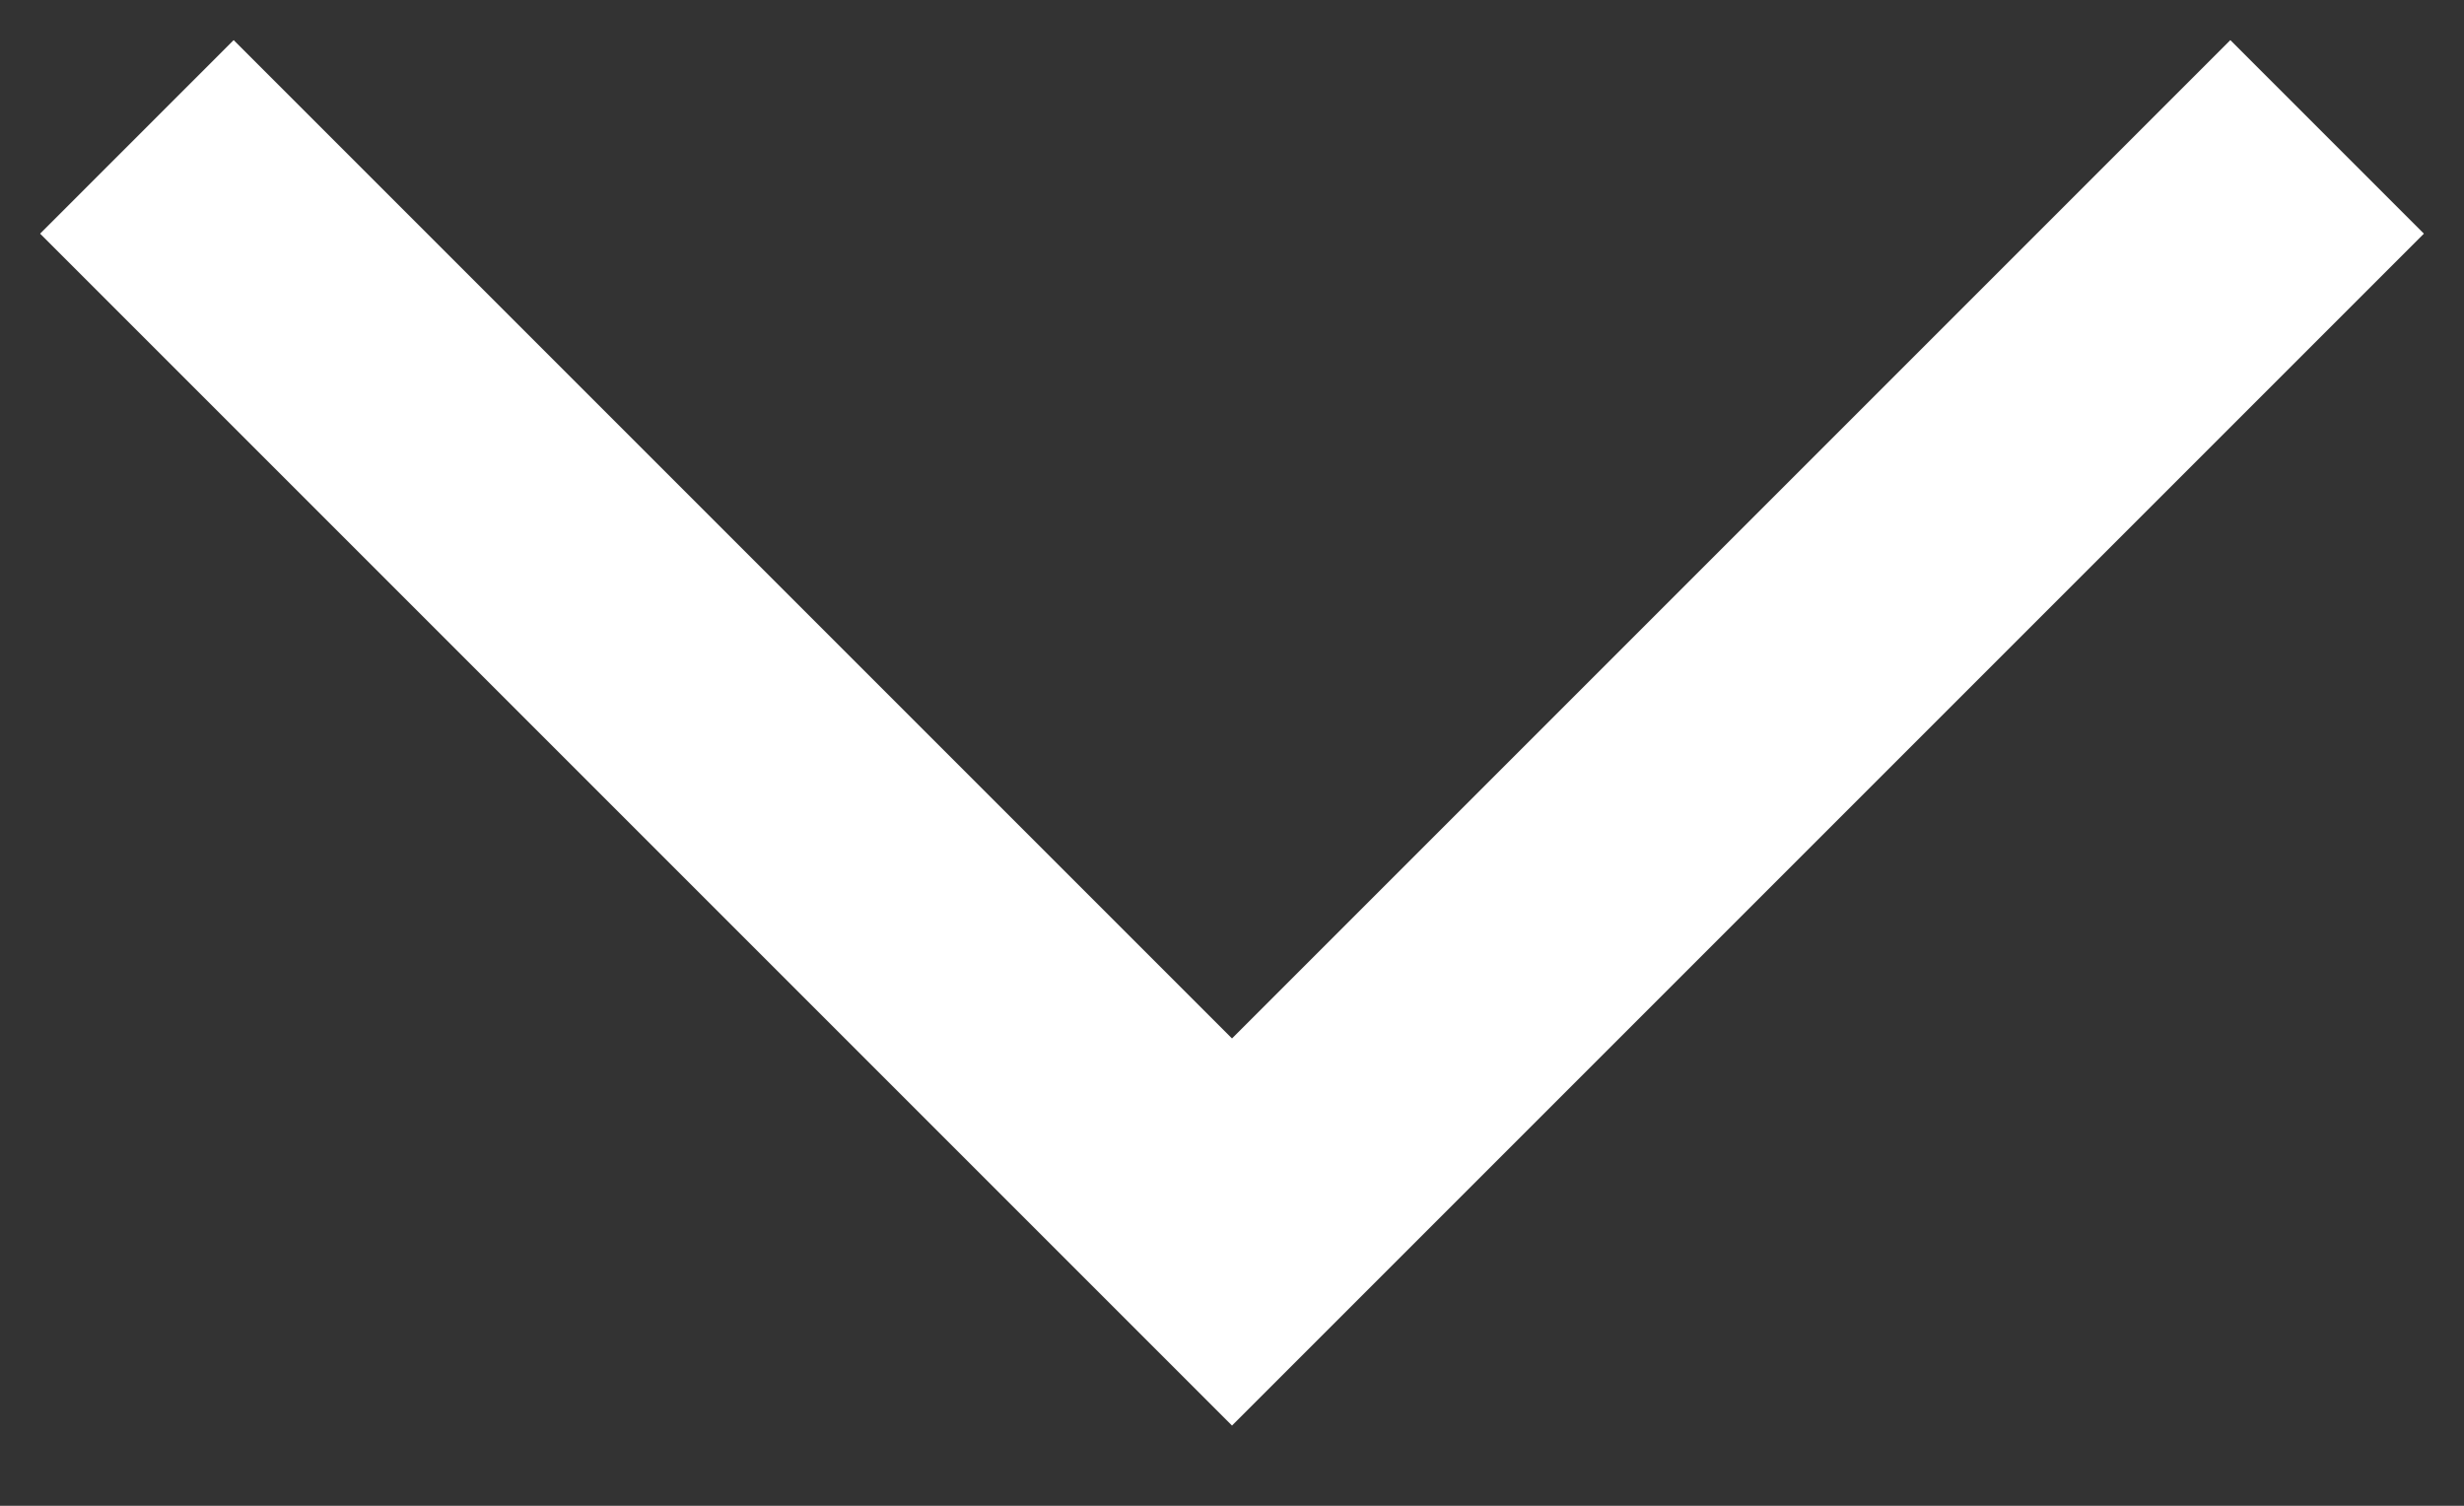
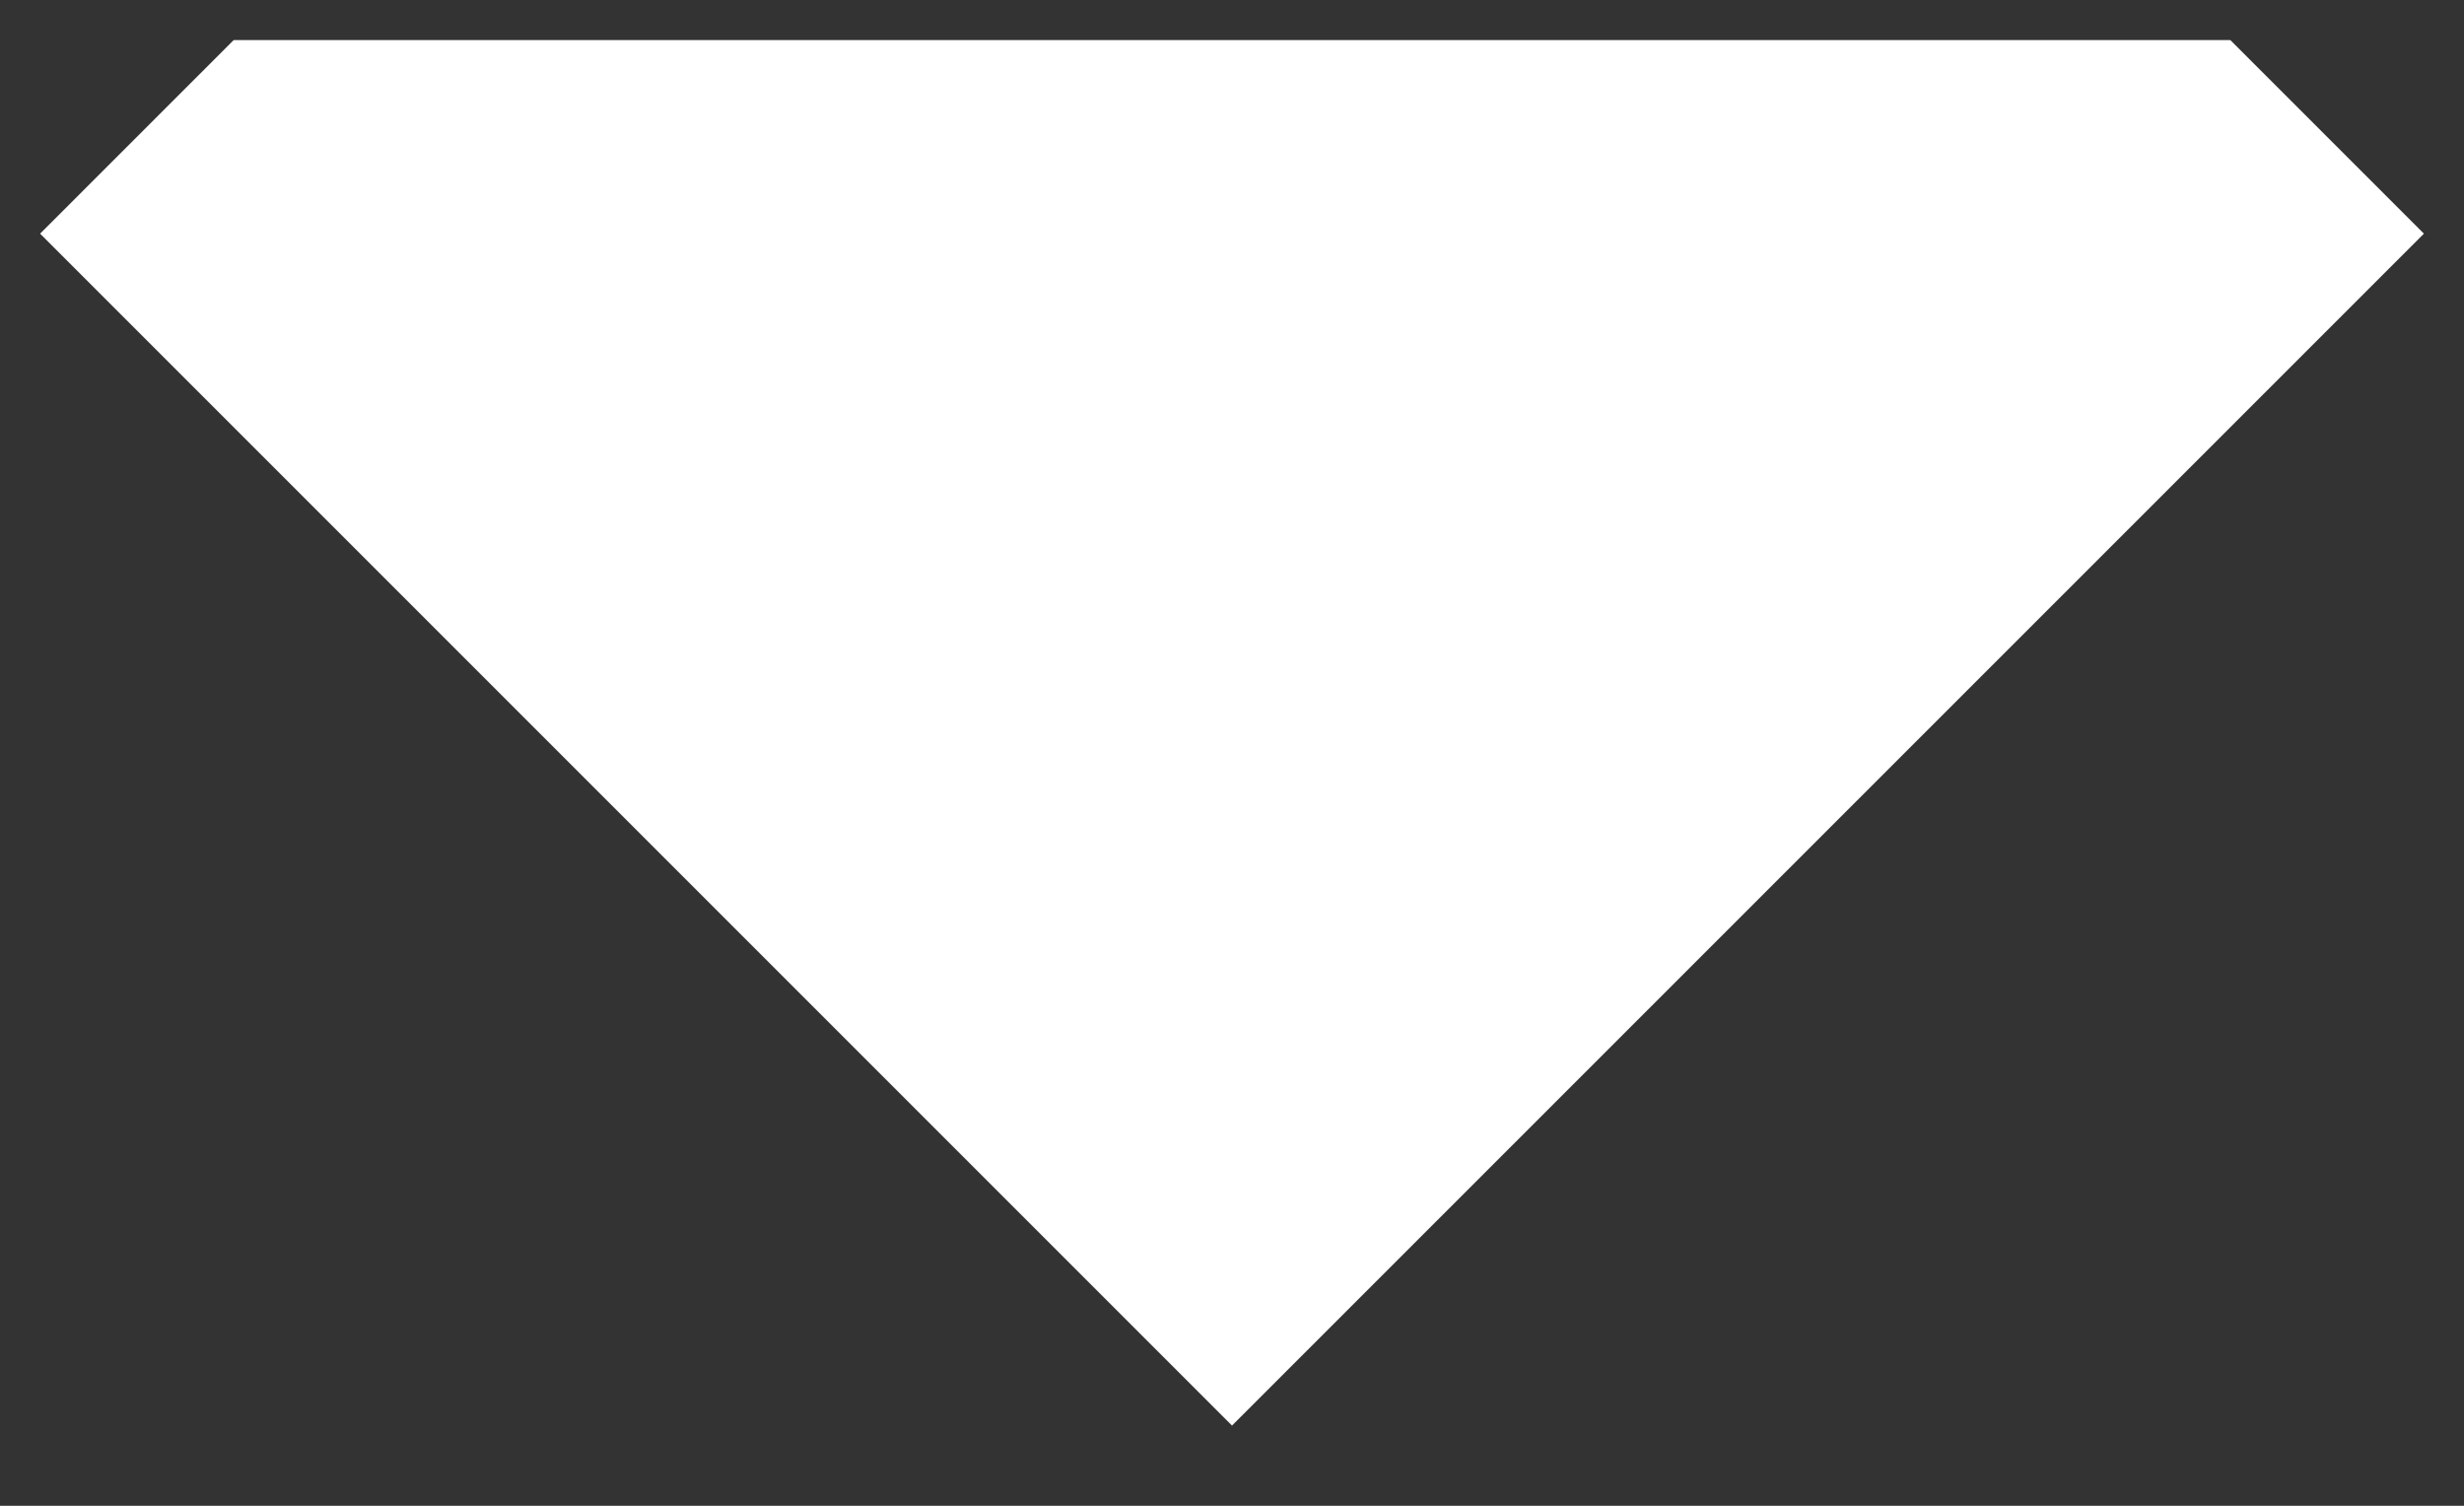
<svg xmlns="http://www.w3.org/2000/svg" width="18" height="11" viewBox="0 0 18 11" fill="none">
  <rect x="0" y="0" width="18" height="11" fill="#333333" stroke="none" />
-   <path fill-rule="evenodd" clip-rule="evenodd" d="M17.707 1.707L16.293 0.293L9 7.586L1.707 0.293L0.293 1.707L9 10.414L17.707 1.707Z" fill="white" />
+   <path fill-rule="evenodd" clip-rule="evenodd" d="M17.707 1.707L16.293 0.293L1.707 0.293L0.293 1.707L9 10.414L17.707 1.707Z" fill="white" />
</svg>